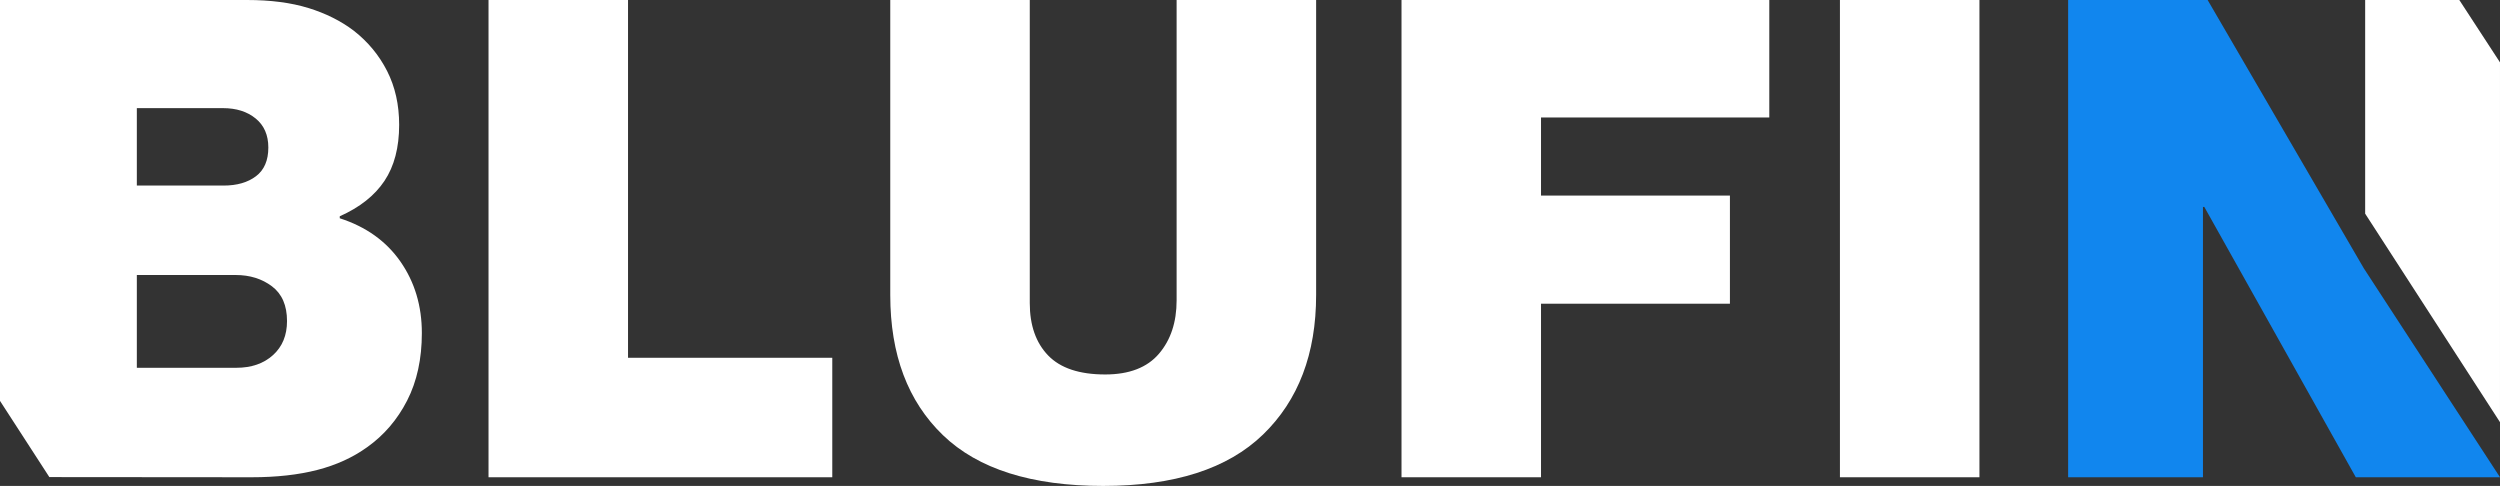
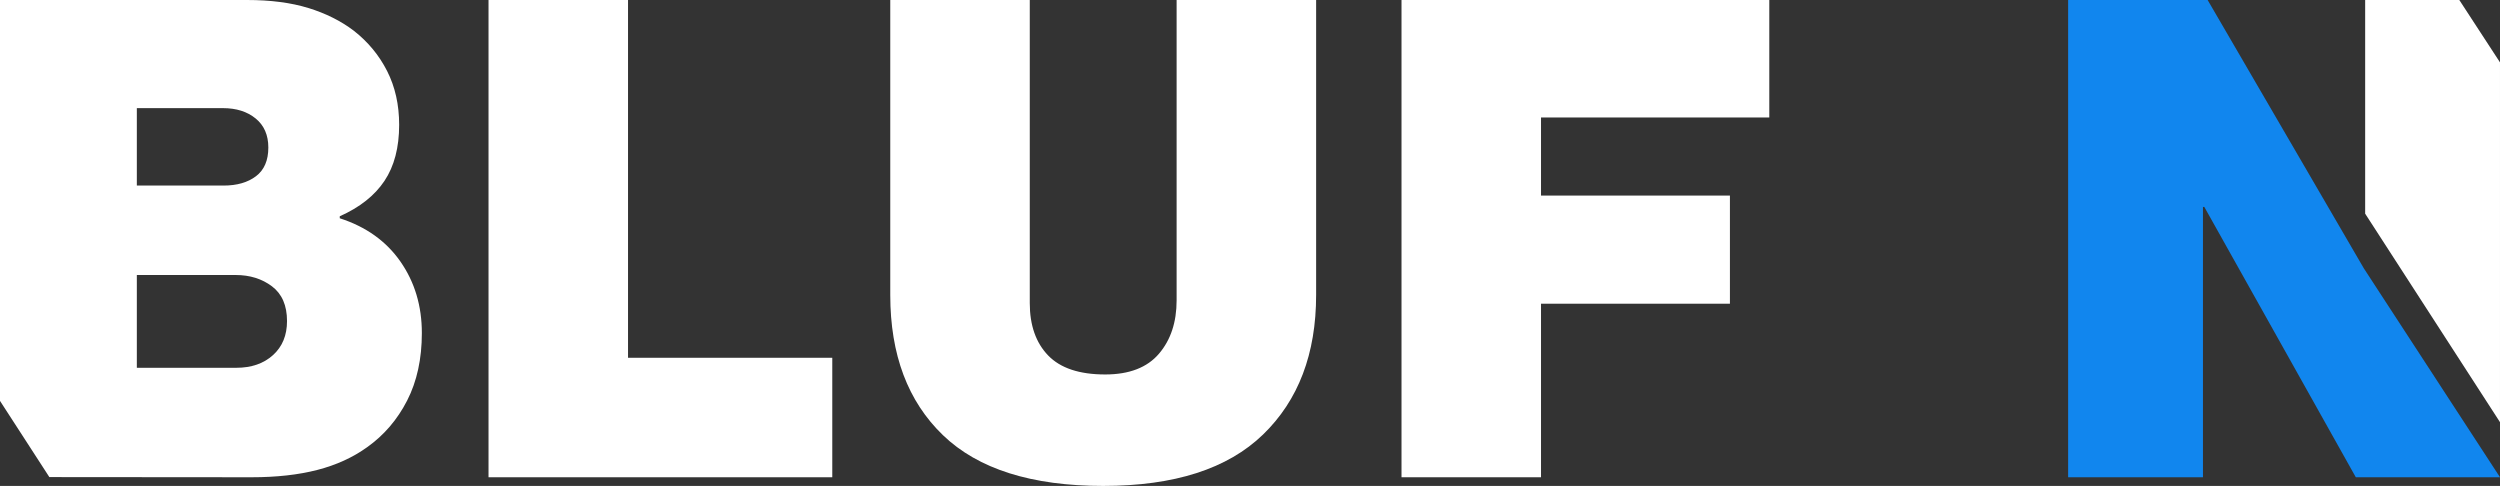
<svg xmlns="http://www.w3.org/2000/svg" xmlns:ns1="http://vectornator.io" height="100%" stroke-miterlimit="10" style="fill-rule:nonzero;clip-rule:evenodd;stroke-linecap:round;stroke-linejoin:round;" viewBox="98.447 639.238 2683.11 521.523" width="100%" xml:space="preserve">
  <rect x="98.447" y="639.238" width="2683.11" height="521.523" fill="#333333" stroke="none" />
  <defs />
  <clipPath id="ArtboardFrame">
    <rect height="521.523" width="2683.11" x="98.447" y="639.238" />
  </clipPath>
  <g clip-path="url(#ArtboardFrame)" id="Layer" ns1:layerName="Layer">
    <g opacity="1" ns1:layerName="Group 8">
      <path d="M1602.61 639.238L1997.33 639.238L1997.33 765.321L1752.33 765.321L1752.33 849.137L1955.07 849.137L1955.07 965.19L1752.33 965.19L1752.33 1151.45L1602.61 1151.45L1602.61 639.238Z" fill="#ffffff" fill-rule="nonzero" opacity="1" stroke="none" ns1:layerName="Curve 2" />
      <path d="M98.447 639.238L363.507 639.238C388.819 639.238 410.788 642.104 429.414 647.835C448.04 653.566 464.278 661.685 478.128 672.192C493.411 684.131 505.35 698.578 513.947 715.533C522.543 732.487 526.842 751.71 526.842 773.201C526.842 797.558 521.588 817.617 511.081 833.377C500.574 849.137 484.575 861.793 463.084 871.345L463.084 873.494C491.261 882.568 512.992 898.09 528.274 920.059C543.557 942.028 551.198 967.578 551.198 996.711C551.198 1024.41 545.945 1048.53 535.438 1069.07C524.931 1089.6 510.604 1106.32 492.455 1119.21C477.173 1130.2 459.383 1138.32 439.085 1143.57C418.788 1148.82 395.267 1151.45 368.522 1151.45L151.412 1151.27L98.447 1069.49L98.447 710.326L98.447 639.238ZM352.045 1033.96C368.283 1033.96 381.417 1029.43 391.446 1020.35C401.475 1011.28 406.49 999.099 406.49 983.816C406.49 967.101 401.117 954.684 390.372 946.565C379.626 938.446 366.612 934.386 351.329 934.386L245.305 934.386L245.305 1033.96L352.045 1033.96ZM338.434 838.391C352.762 838.391 364.343 835.048 373.178 828.362C382.014 821.676 386.431 811.408 386.431 797.558C386.431 784.186 381.894 773.798 372.82 766.395C363.746 758.993 352.045 755.292 337.718 755.292L245.305 755.292L245.305 838.391L338.434 838.391Z" fill="#ffffff" fill-rule="nonzero" opacity="1" stroke="none" />
      <path d="M622.747 639.238L772.47 639.238L772.47 1023.22L991.682 1023.22L991.682 1151.45L622.747 1151.45L622.747 639.238Z" fill="#ffffff" fill-rule="nonzero" opacity="1" stroke="none" />
      <path d="M1282.44 1160.76C1205.55 1160.76 1148.24 1142.61 1110.51 1106.32C1072.78 1070.02 1053.92 1019.87 1053.92 955.878L1053.92 639.238L1203.64 639.238L1203.64 964.474C1203.64 988.353 1210.21 1007.1 1223.34 1020.71C1236.47 1034.32 1256.89 1041.13 1284.59 1041.13C1310.38 1041.13 1329.6 1033.72 1342.26 1018.92C1354.92 1004.11 1361.24 985.01 1361.24 961.609L1361.24 639.238L1510.97 639.238L1510.97 955.878C1510.97 1018.92 1491.98 1068.83 1454.01 1105.6C1416.05 1142.37 1358.86 1160.76 1282.44 1160.76Z" fill="#ffffff" fill-rule="nonzero" opacity="1" stroke="none" />
-       <path d="M2073.14 639.238L2222.87 639.238L2222.87 1151.45L2073.14 1151.45L2073.14 639.238Z" fill="#ffffff" fill-rule="nonzero" opacity="1" stroke="none" />
      <path d="M2636.84 868.554L2636.84 639.238L2737.88 639.238L2781.55 706.188L2781.55 1092.34L2636.84 868.554Z" fill="#ffffff" fill-rule="nonzero" opacity="1" stroke="none" />
      <path d="M2318.06 639.238L2467.78 639.238L2635.41 927.222L2781.55 1151.45L2626.81 1151.45L2464.2 861.316L2462.76 861.316L2462.76 1151.45L2318.06 1151.45L2318.06 639.238Z" fill="#1186ee" fill-rule="nonzero" opacity="1" stroke="none" ns1:layerName="Curve 1" />
    </g>
  </g>
</svg>